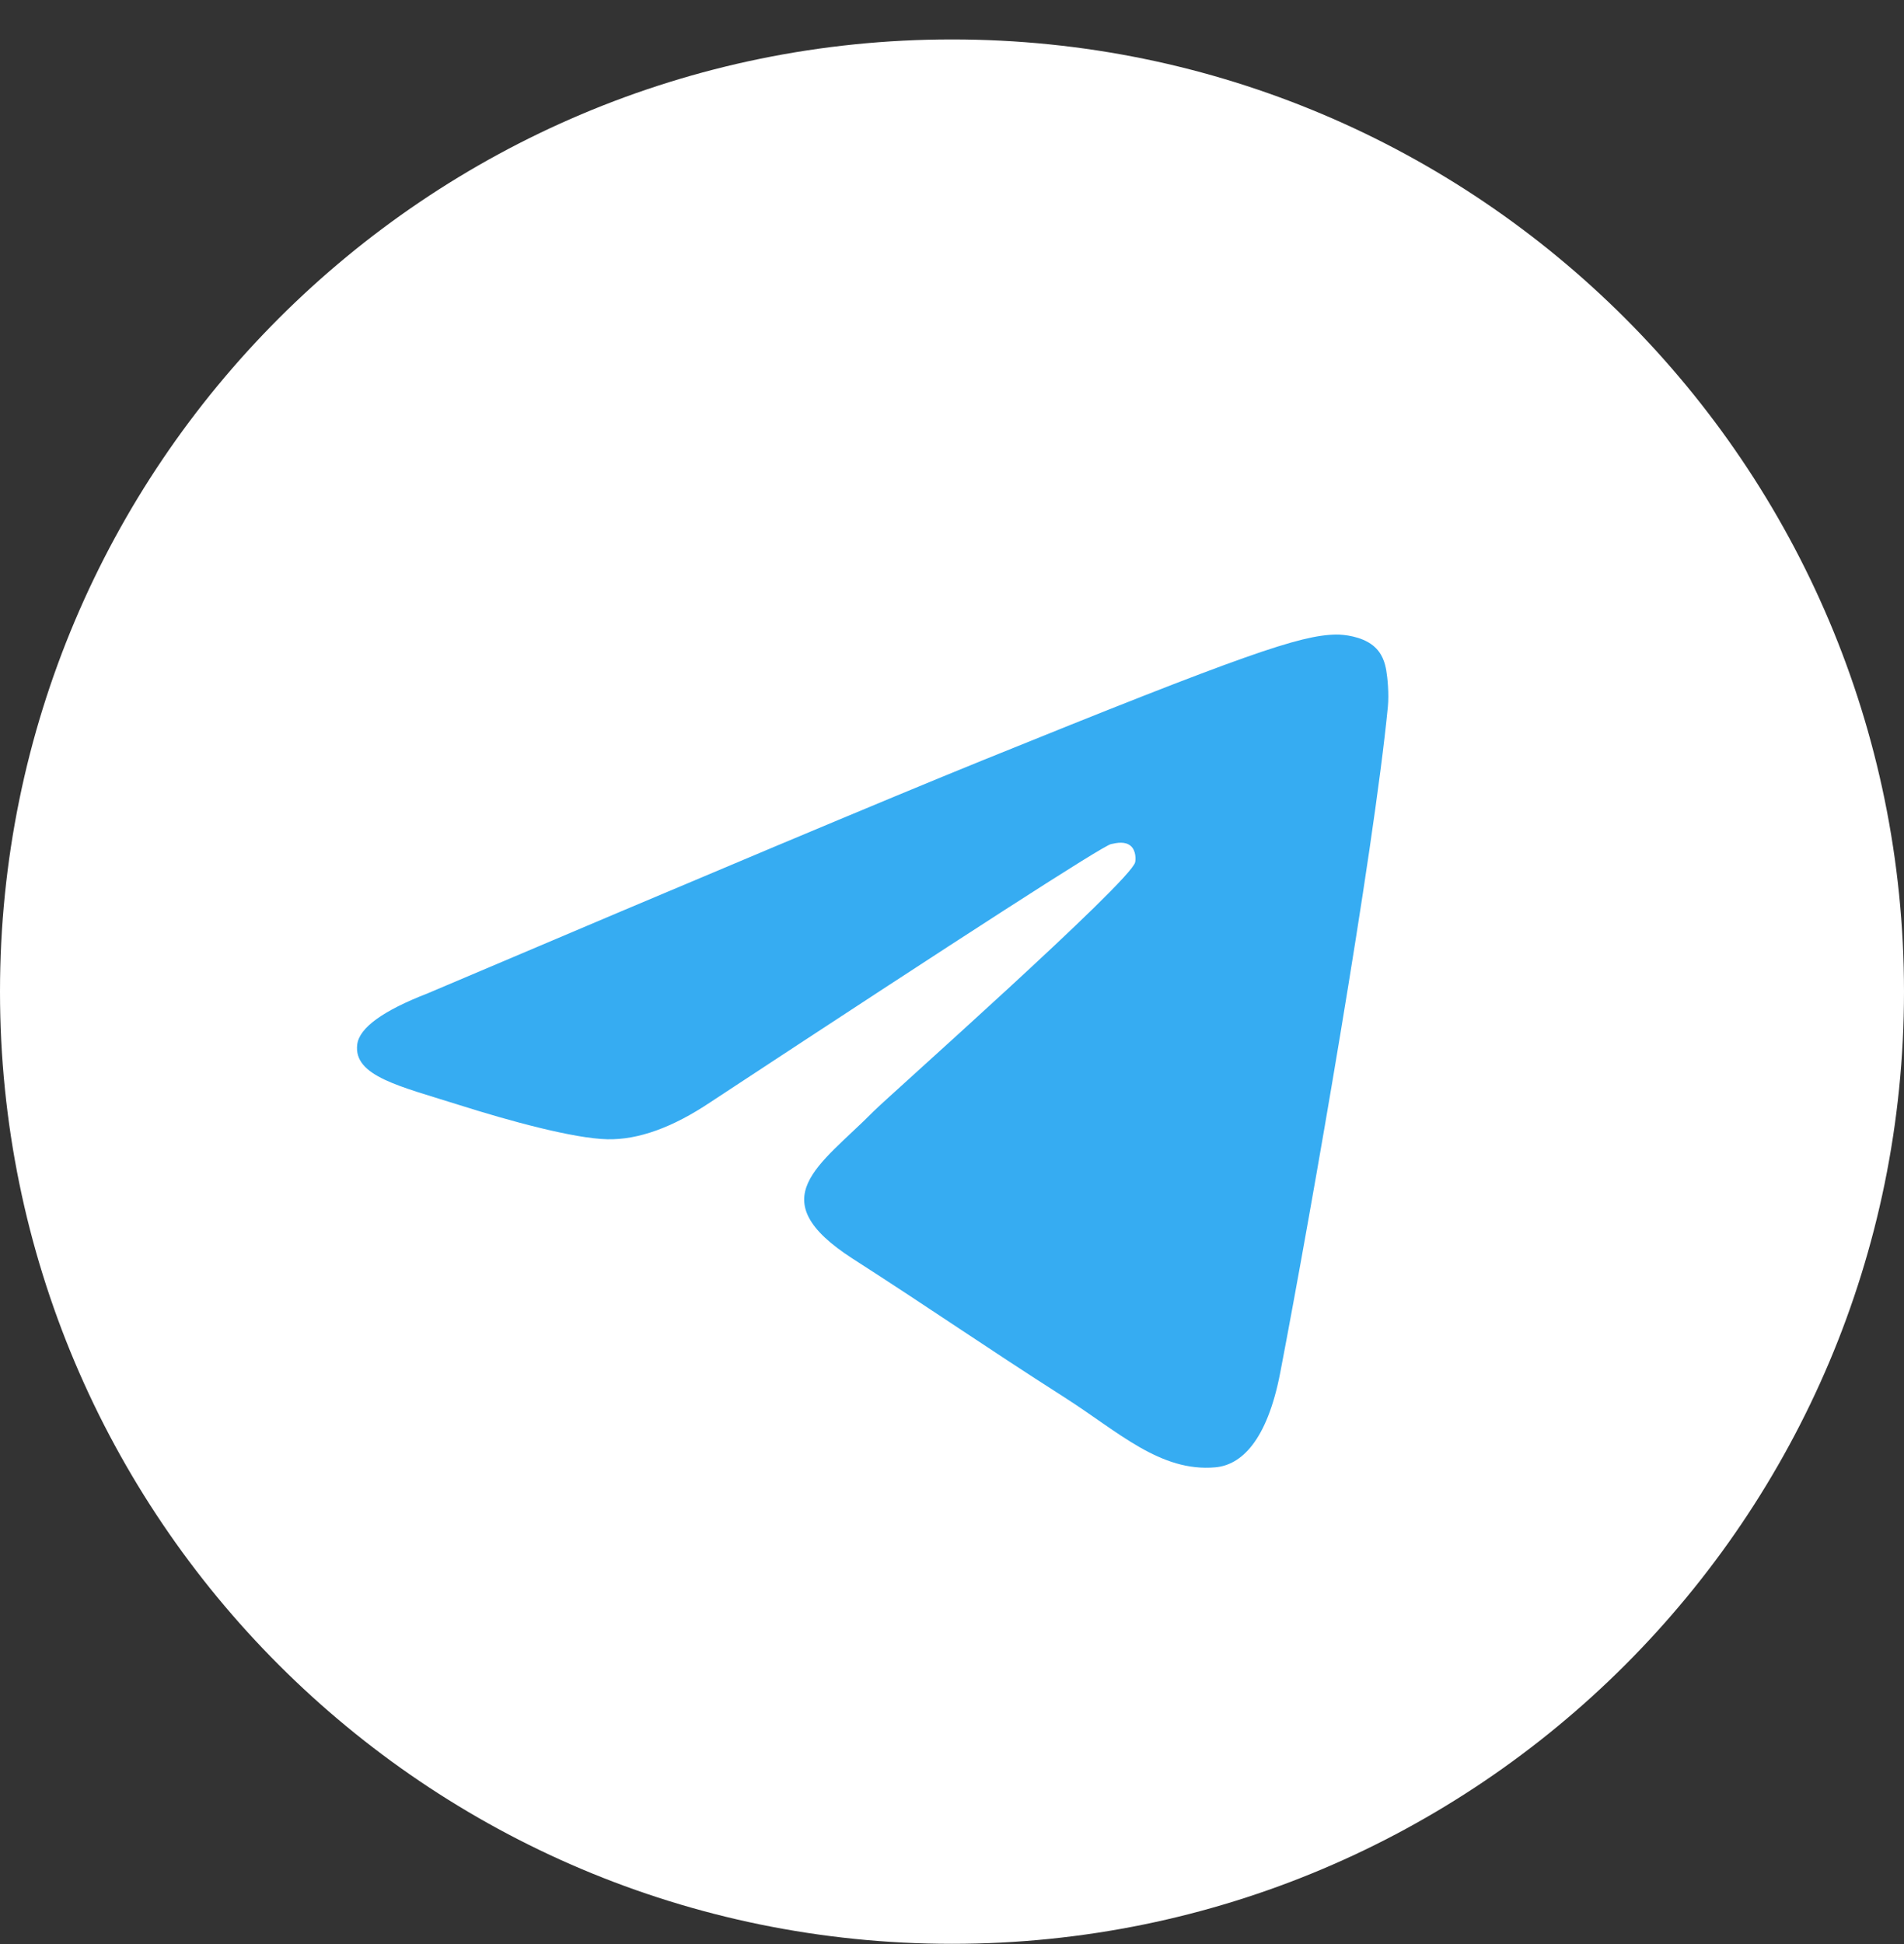
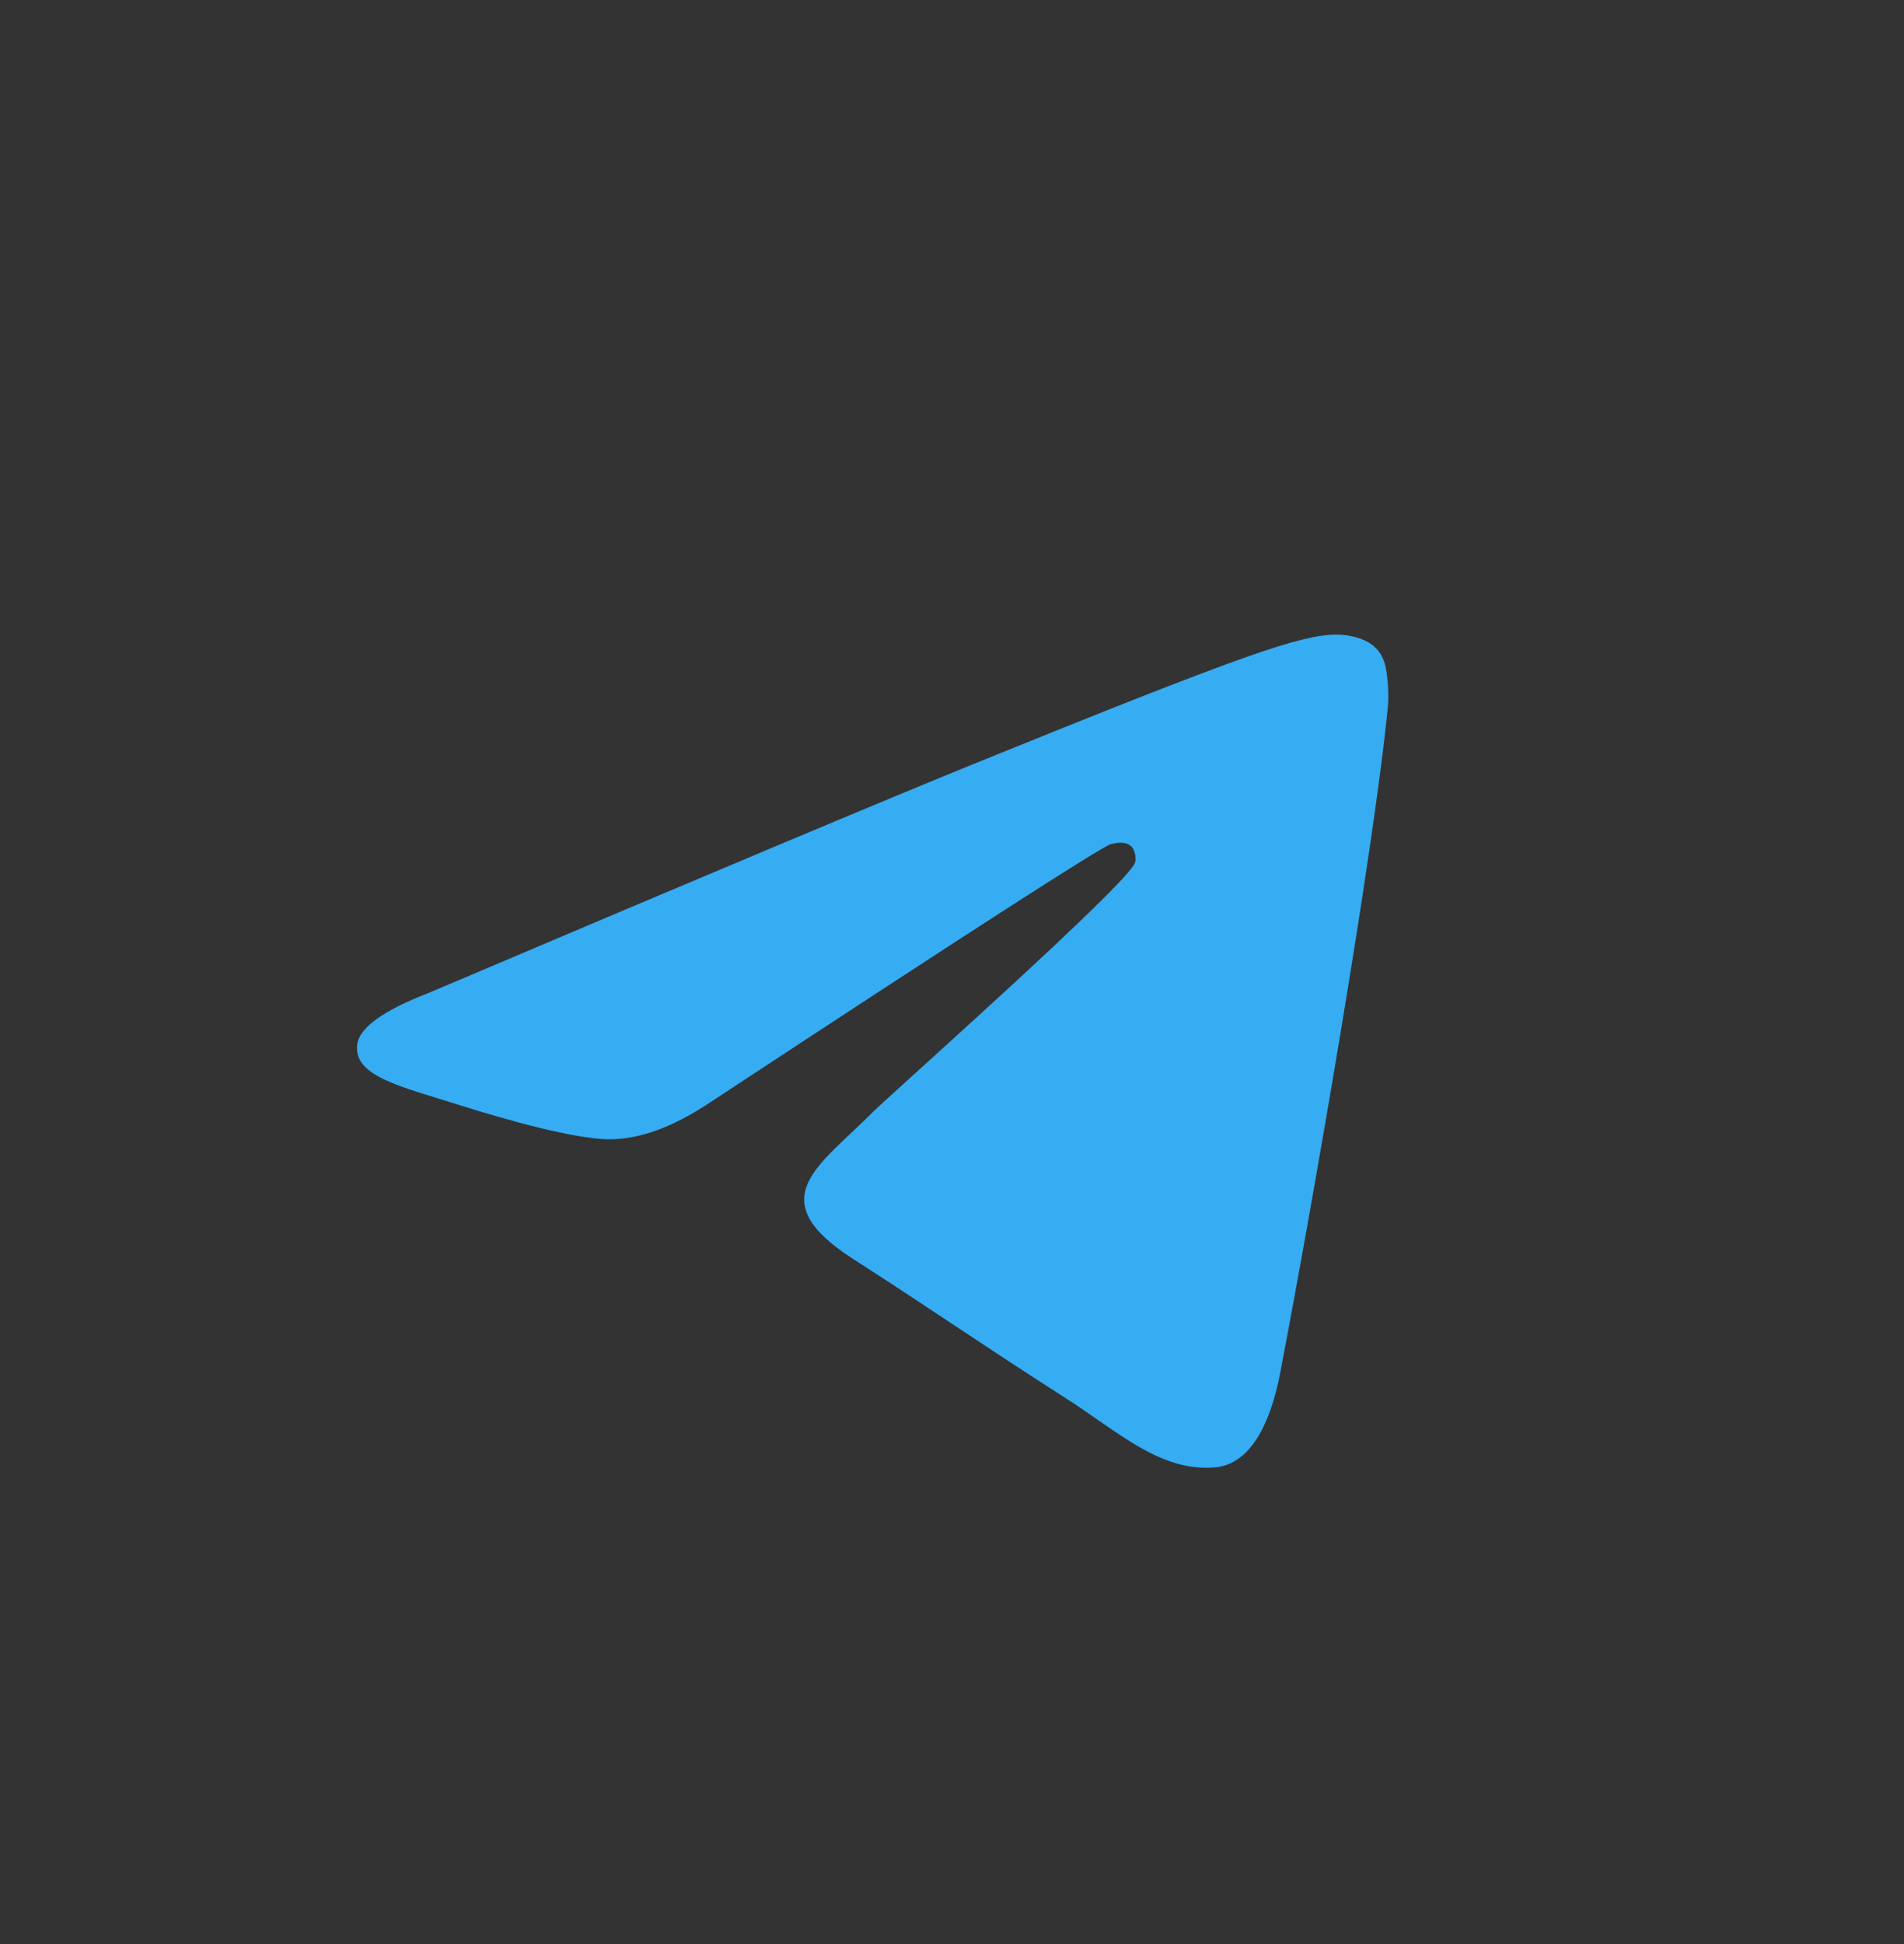
<svg xmlns="http://www.w3.org/2000/svg" width="48" height="49" viewBox="0 0 48 49" fill="none">
  <rect x="0" y="0" width="48" height="49" fill="#333333" stroke="none" />
-   <path d="M0 24.994C0 38.249 10.745 48.994 24 48.994C37.255 48.994 48 38.249 48 24.994C48 11.739 37.255 0.994 24 0.994C10.745 0.994 0 11.739 0 24.994Z" fill="white" />
  <path d="M10.787 25.035C17.767 22.071 22.421 20.117 24.749 19.173C31.398 16.478 32.779 16.01 33.68 15.994C33.878 15.991 34.321 16.039 34.608 16.266C34.85 16.457 34.916 16.716 34.948 16.898C34.98 17.079 35.02 17.493 34.988 17.816C34.628 21.506 33.069 30.459 32.276 34.592C31.94 36.34 31.28 36.926 30.64 36.984C29.25 37.108 28.194 36.088 26.847 35.228C24.74 33.882 23.55 33.044 21.504 31.73C19.141 30.212 20.673 29.378 22.02 28.014C22.373 27.657 28.498 22.227 28.617 21.734C28.632 21.673 28.645 21.443 28.506 21.322C28.366 21.201 28.159 21.242 28.01 21.275C27.799 21.322 24.432 23.49 17.911 27.78C16.956 28.42 16.09 28.731 15.315 28.715C14.46 28.697 12.816 28.244 11.594 27.857C10.094 27.381 8.903 27.13 9.006 26.324C9.06 25.904 9.654 25.474 10.787 25.035Z" fill="#36ACF2" />
</svg>